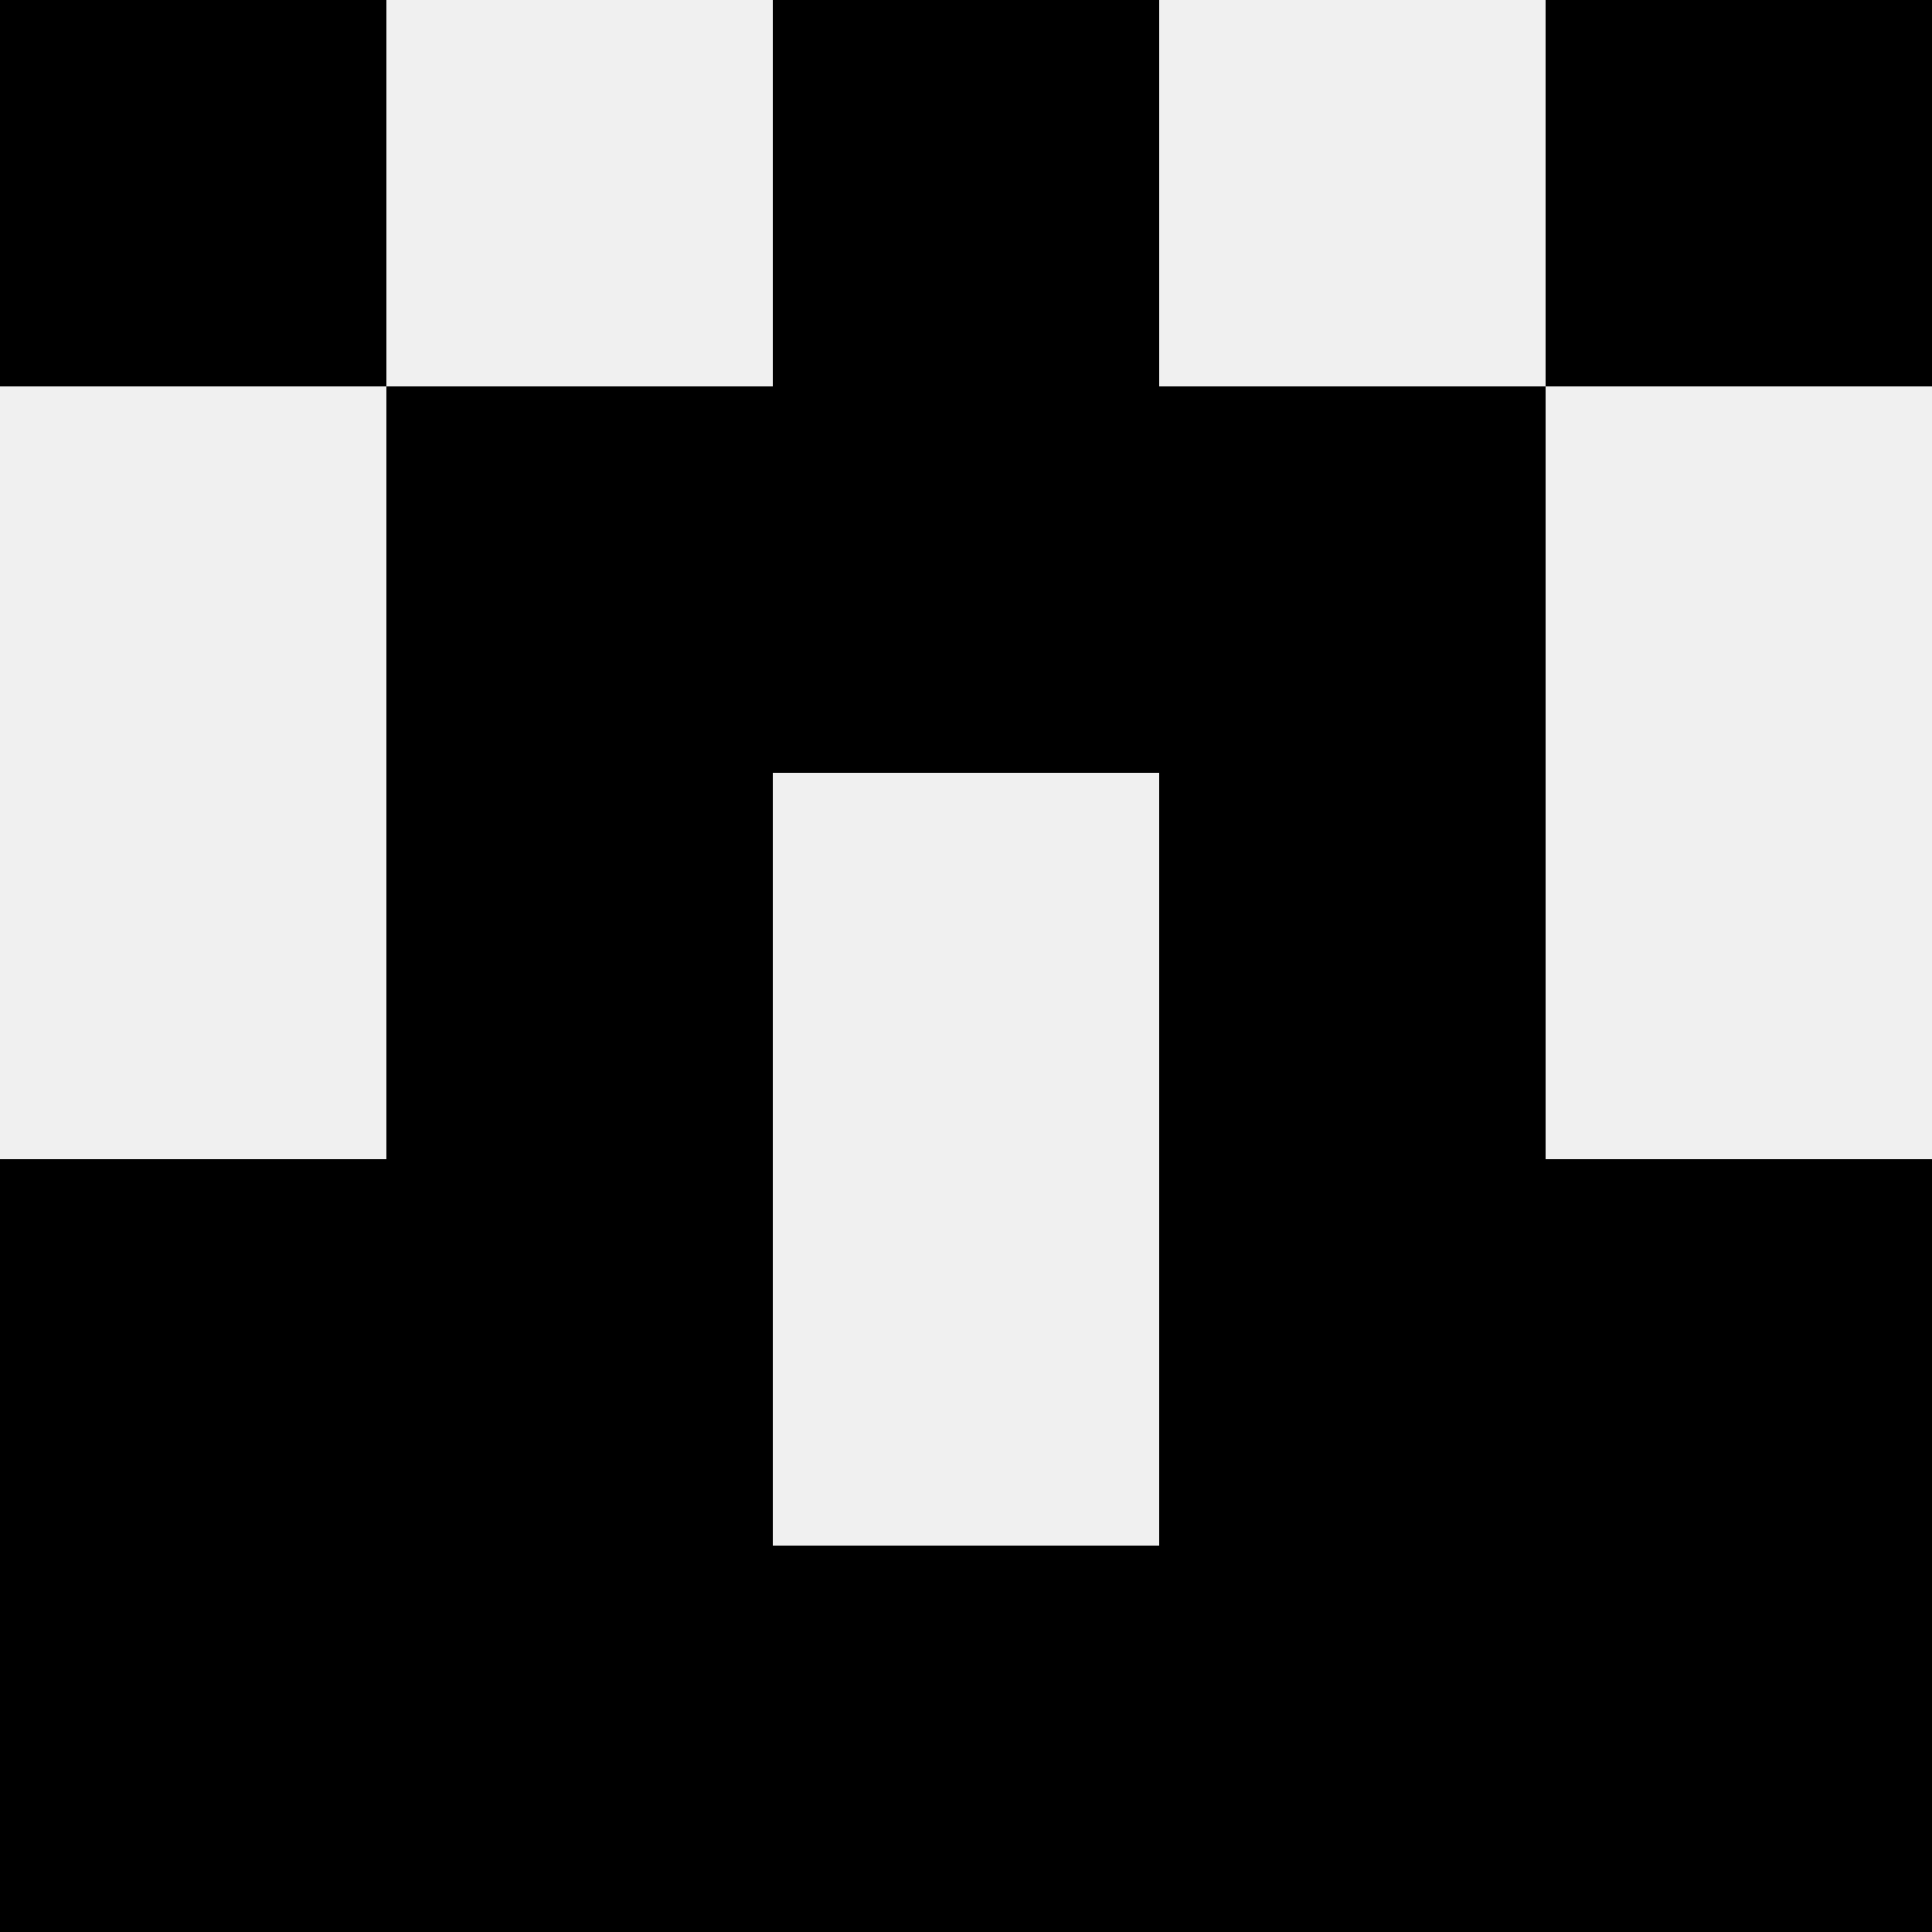
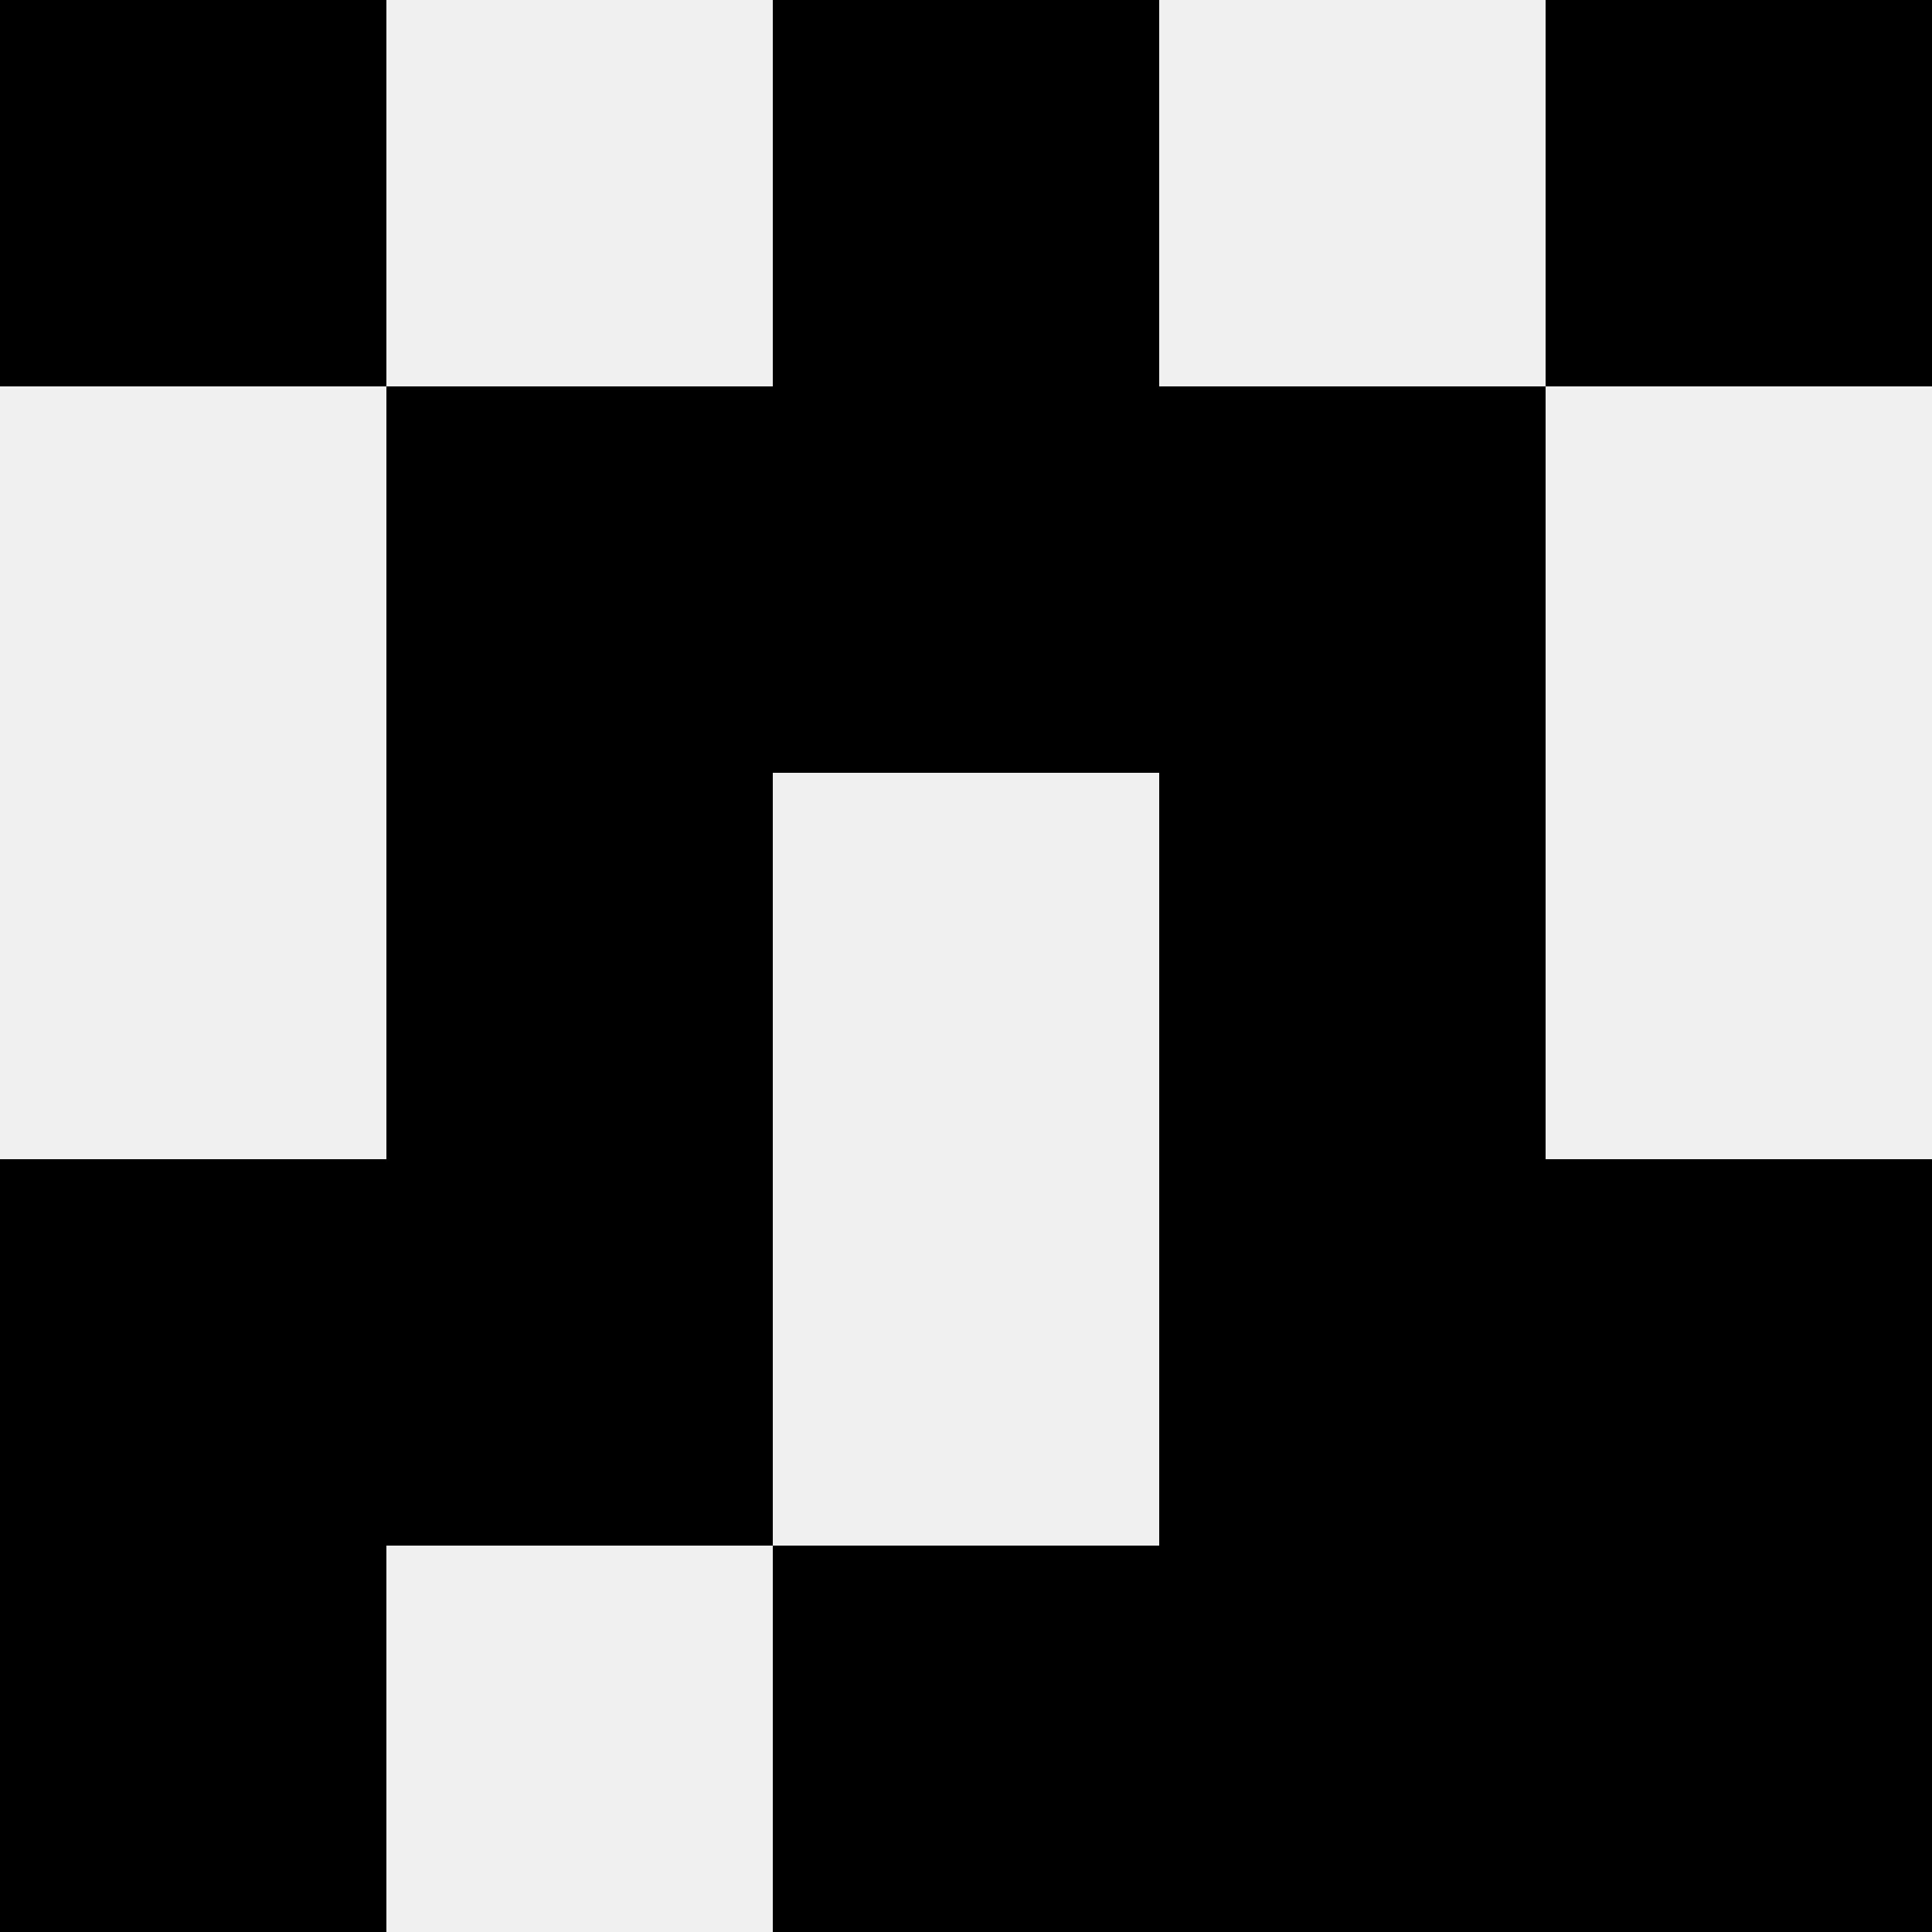
<svg xmlns="http://www.w3.org/2000/svg" width="80" height="80">
  <rect width="100%" height="100%" fill="#f0f0f0" />
  <rect x="0" y="0" width="16" height="16" fill="hsl(174, 70%, 50%)" />
  <rect x="64" y="0" width="16" height="16" fill="hsl(174, 70%, 50%)" />
  <rect x="32" y="0" width="16" height="16" fill="hsl(174, 70%, 50%)" />
  <rect x="32" y="0" width="16" height="16" fill="hsl(174, 70%, 50%)" />
  <rect x="16" y="16" width="16" height="16" fill="hsl(174, 70%, 50%)" />
  <rect x="48" y="16" width="16" height="16" fill="hsl(174, 70%, 50%)" />
  <rect x="32" y="16" width="16" height="16" fill="hsl(174, 70%, 50%)" />
  <rect x="32" y="16" width="16" height="16" fill="hsl(174, 70%, 50%)" />
  <rect x="16" y="32" width="16" height="16" fill="hsl(174, 70%, 50%)" />
  <rect x="48" y="32" width="16" height="16" fill="hsl(174, 70%, 50%)" />
  <rect x="0" y="48" width="16" height="16" fill="hsl(174, 70%, 50%)" />
  <rect x="64" y="48" width="16" height="16" fill="hsl(174, 70%, 50%)" />
  <rect x="16" y="48" width="16" height="16" fill="hsl(174, 70%, 50%)" />
  <rect x="48" y="48" width="16" height="16" fill="hsl(174, 70%, 50%)" />
  <rect x="0" y="64" width="16" height="16" fill="hsl(174, 70%, 50%)" />
  <rect x="64" y="64" width="16" height="16" fill="hsl(174, 70%, 50%)" />
-   <rect x="16" y="64" width="16" height="16" fill="hsl(174, 70%, 50%)" />
  <rect x="48" y="64" width="16" height="16" fill="hsl(174, 70%, 50%)" />
  <rect x="32" y="64" width="16" height="16" fill="hsl(174, 70%, 50%)" />
-   <rect x="32" y="64" width="16" height="16" fill="hsl(174, 70%, 50%)" />
</svg>